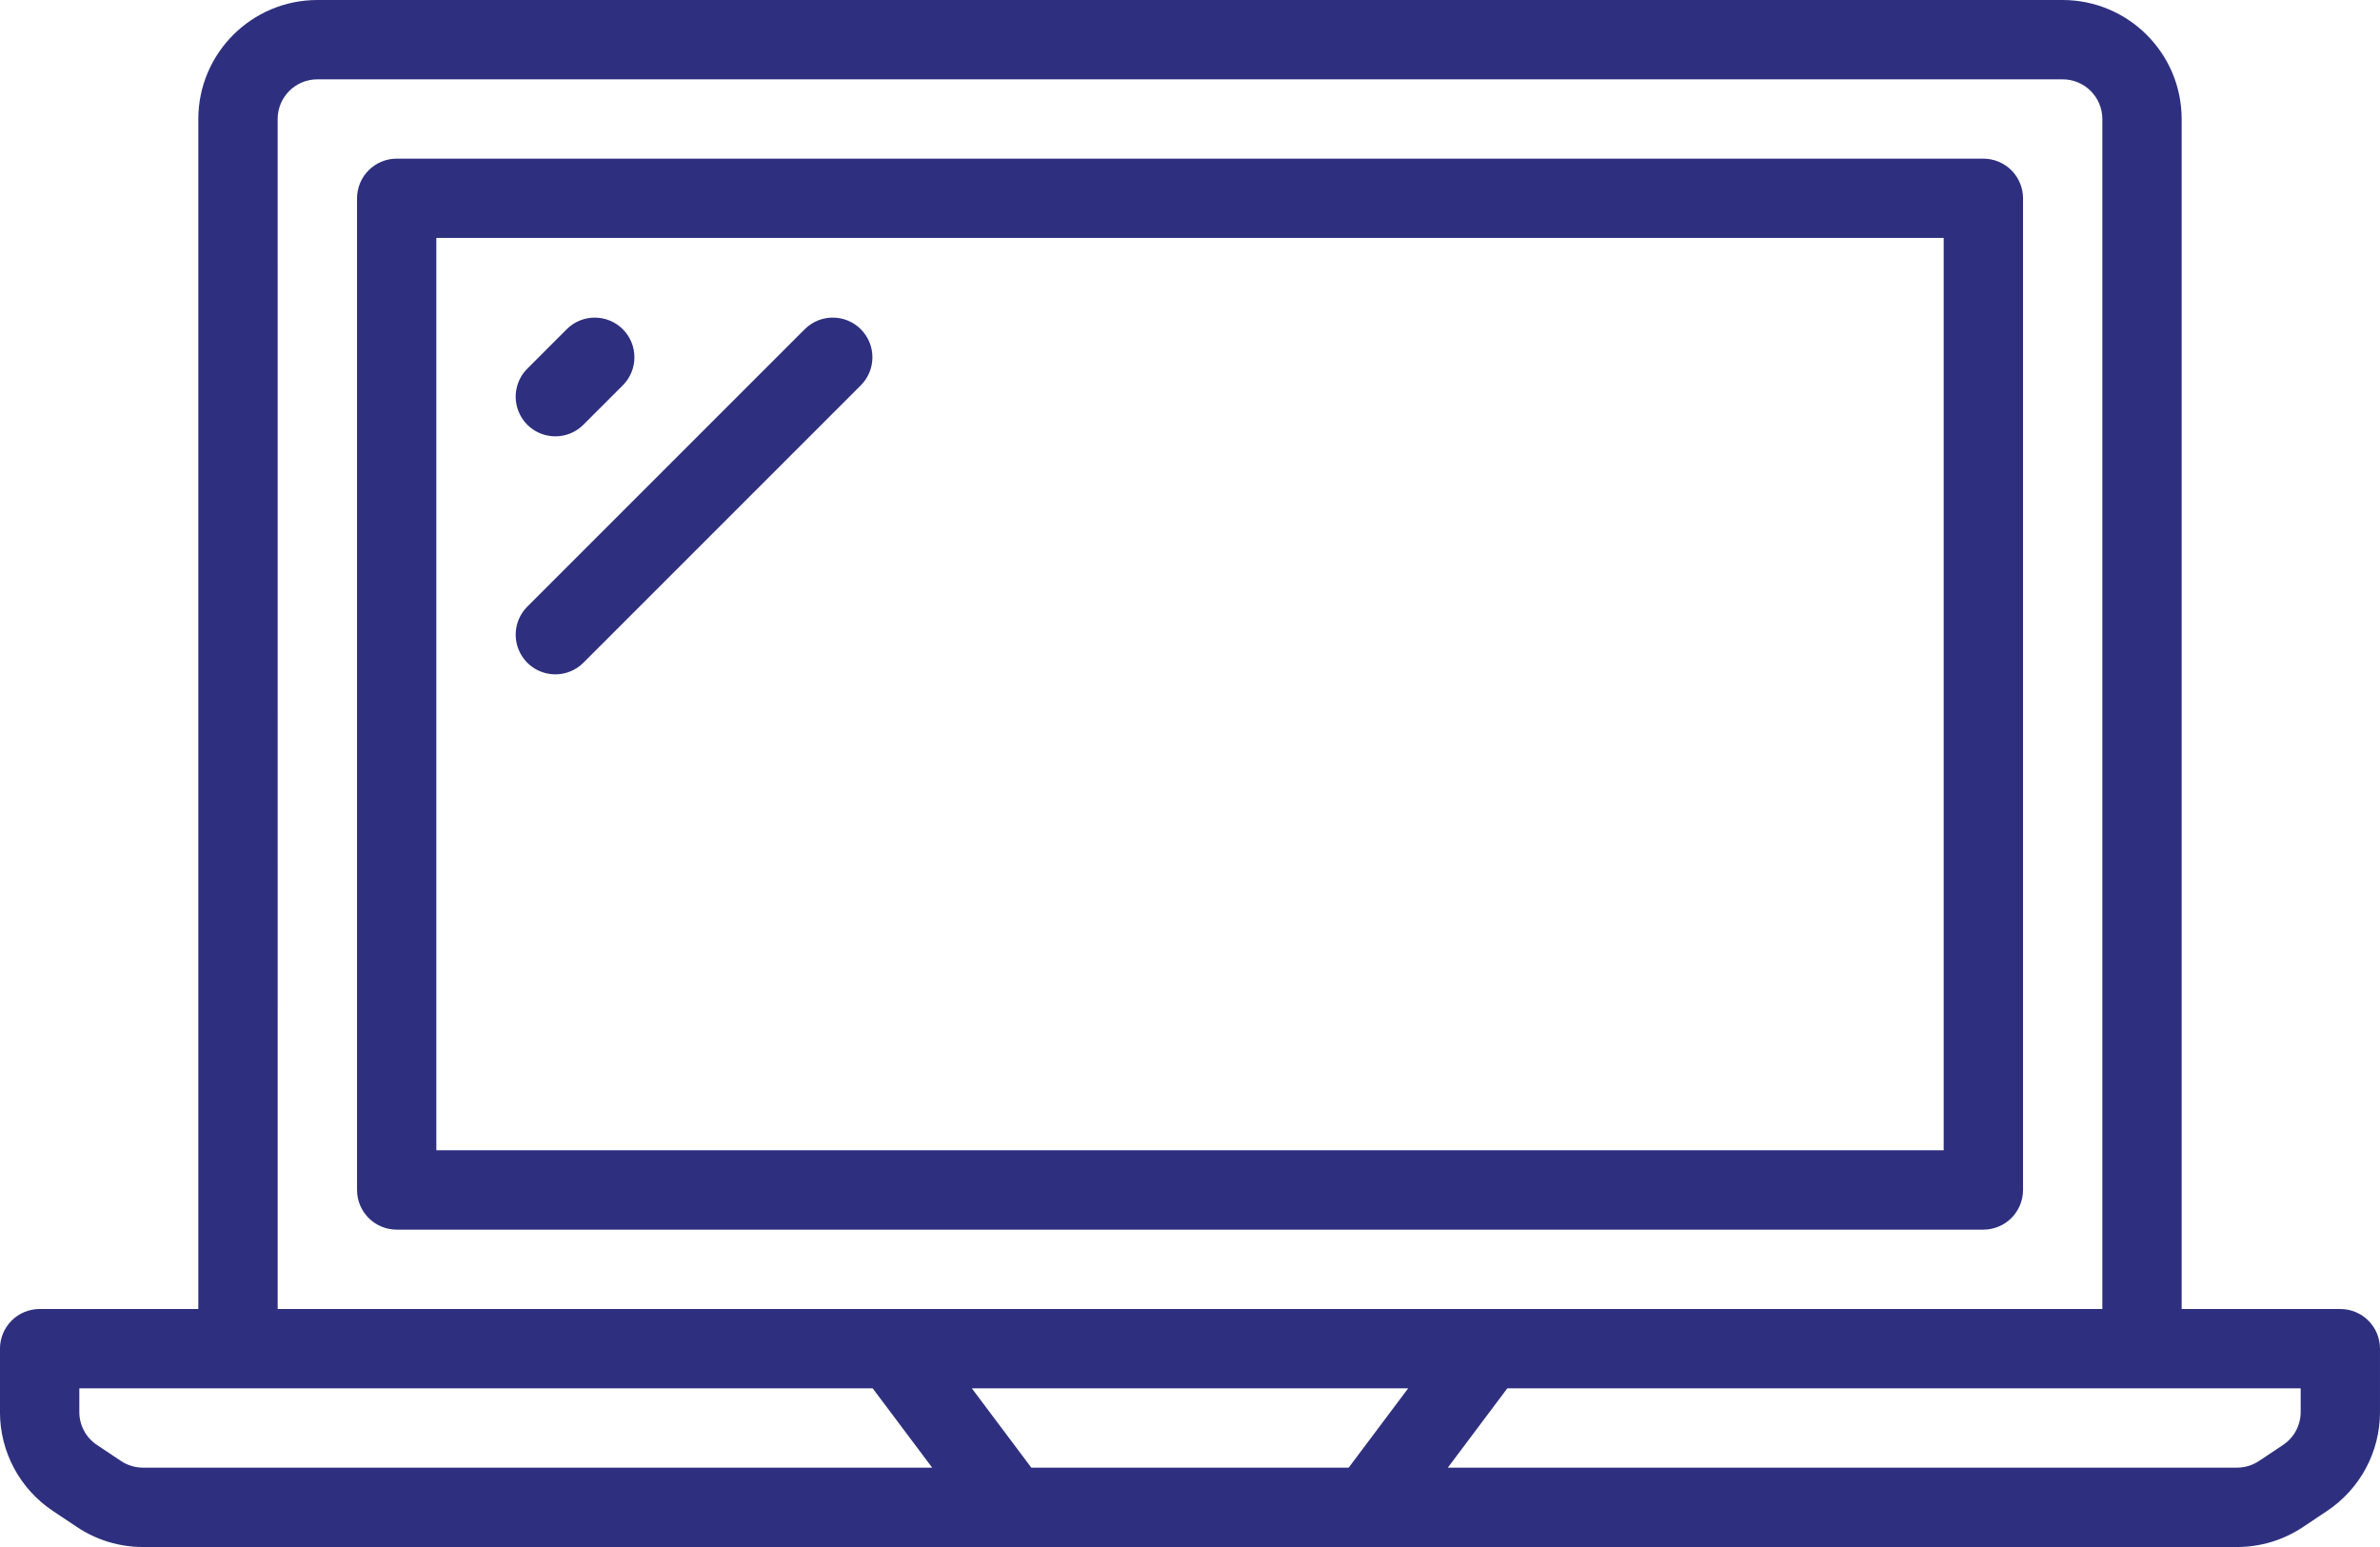
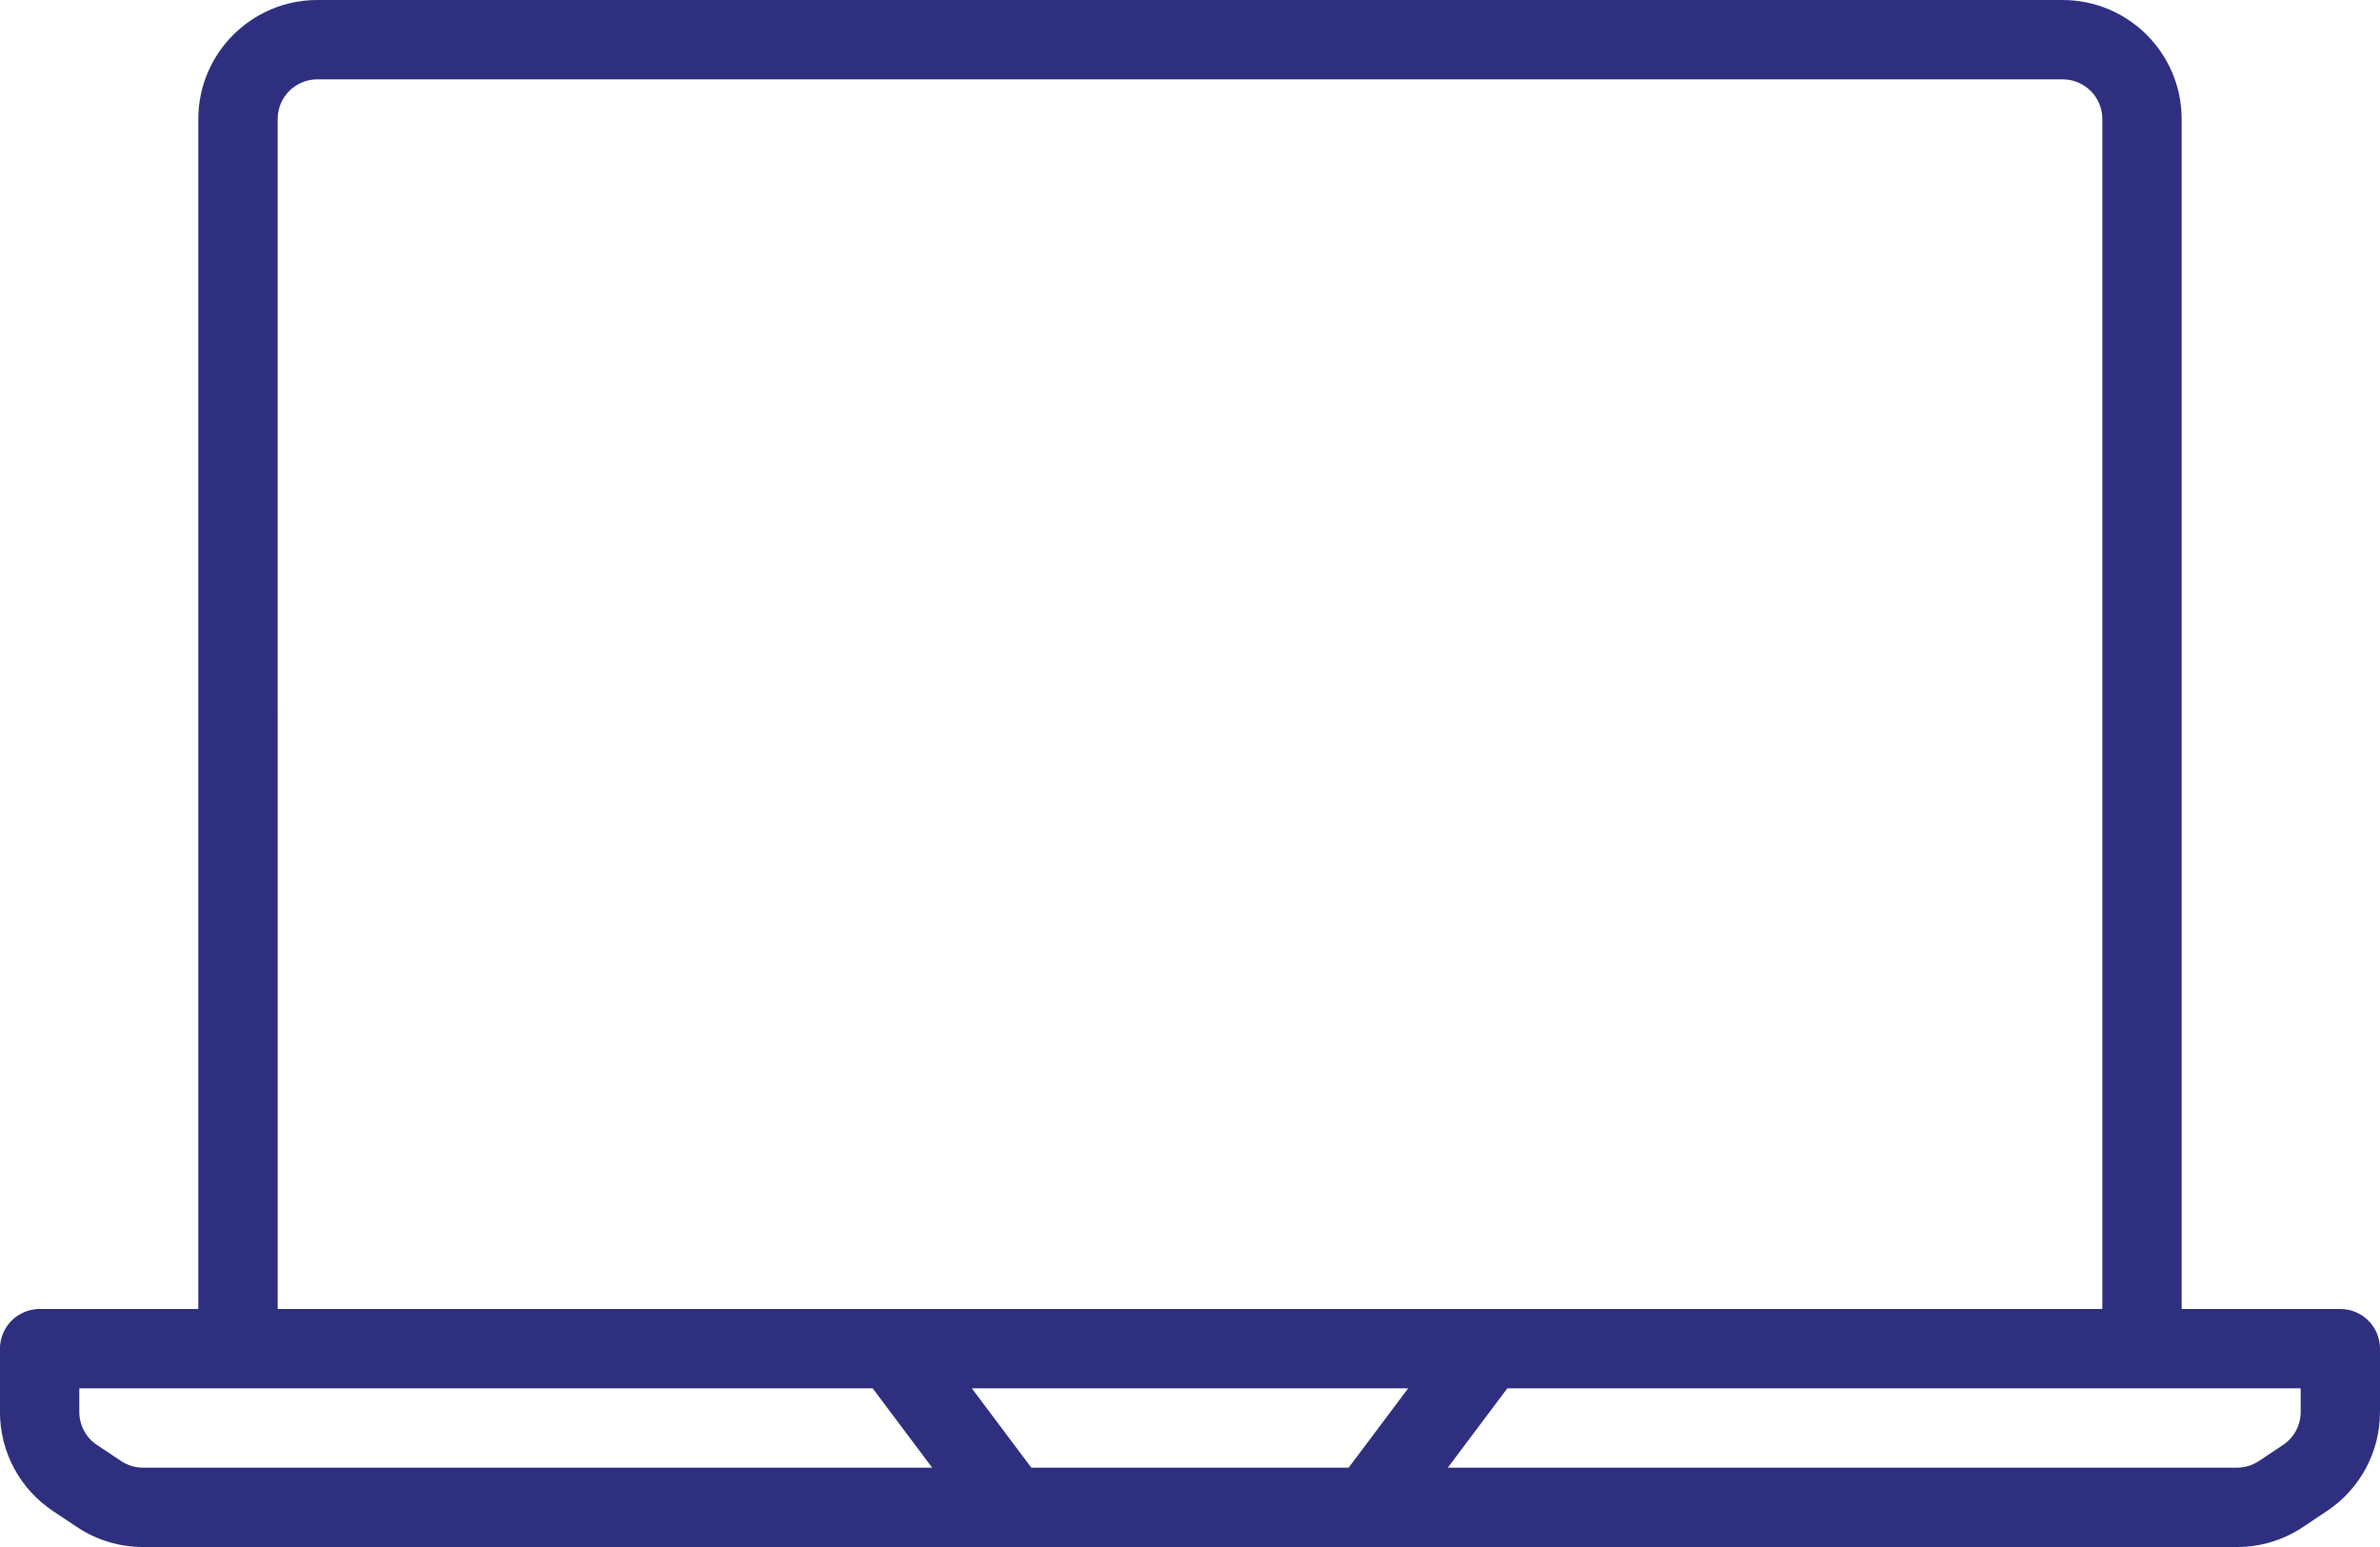
<svg xmlns="http://www.w3.org/2000/svg" width="512" height="332.8" version="1.1" viewBox="0 0 512 332.8" xml:space="preserve">
  <g transform="translate(.001 -89.6)" fill="#2e307f">
    <g fill="#2e307f">
      <g fill="#2e307f">
        <path d="m509.5 373.7c-1.6-1.6-3.771-2.499-6.035-2.499h-34.133v-256c-0.015-14.132-11.468-25.585-25.6-25.6h-375.47c-14.132 0.015-25.585 11.468-25.6 25.6v256h-34.134c-2.263-1e-3 -4.434 0.898-6.035 2.499-1.6 1.6-2.499 3.771-2.499 6.035v13.621c-0.01 8.562 4.27 16.559 11.4 21.3l5.158 3.442c4.204 2.813 9.15 4.311 14.208 4.304h450.47c5.055 8e-3 9.998-1.489 14.2-4.3l5.158-3.442c7.134-4.74 11.418-12.739 11.408-21.304v-13.621c3e-3 -2.264-0.896-4.435-2.497-6.035zm-449.77-258.5c5e-3 -4.711 3.822-8.529 8.533-8.533h375.47c4.711 5e-3 8.529 3.822 8.533 8.533v256h-392.53zm-28.966 290.13c-1.685 1e-3 -3.332-0.498-4.733-1.434l-5.175-3.45c-2.373-1.58-3.797-4.244-3.792-7.096v-5.088h170.67l12.8 17.067h-169.77zm259.37 0h-68.269l-12.8-17.067h93.869zm204.8-11.979c5e-3 2.854-1.422 5.521-3.8 7.1l-5.175 3.45c-1.399 0.934-3.043 1.431-4.725 1.429h-169.77l12.8-17.067h170.67v5.088z" />
-         <path d="m426.67 123.73h-341.33c-2.263-1e-3 -4.434 0.898-6.035 2.499-1.6 1.6-2.499 3.771-2.499 6.035v213.33c-1e-3 2.263 0.898 4.434 2.499 6.035 1.6 1.6 3.771 2.499 6.035 2.499h341.33c2.263 1e-3 4.434-0.898 6.035-2.499 1.6-1.6 2.499-3.771 2.499-6.035v-213.33c1e-3 -2.263-0.898-4.434-2.499-6.035-1.6-1.6-3.771-2.499-6.034-2.499zm-8.534 213.33h-324.27v-196.27h324.27v196.27z" />
-         <path d="m119.47 183.47c2.264 3e-3 4.435-0.897 6.033-2.5l8.533-8.533c3.281-3.341 3.256-8.701-0.054-12.012s-8.671-3.335-12.012-0.054l-8.533 8.533c-2.44 2.44-3.169 6.11-1.849 9.298s4.431 5.267 7.882 5.268z" />
-         <path d="m119.47 234.67c2.264 3e-3 4.435-0.897 6.033-2.5l59.733-59.733c3.281-3.341 3.256-8.701-0.054-12.012-3.311-3.311-8.671-3.335-12.012-0.054l-59.733 59.732c-2.44 2.44-3.169 6.11-1.849 9.298 1.32 3.189 4.431 5.268 7.882 5.269z" />
      </g>
    </g>
  </g>
</svg>